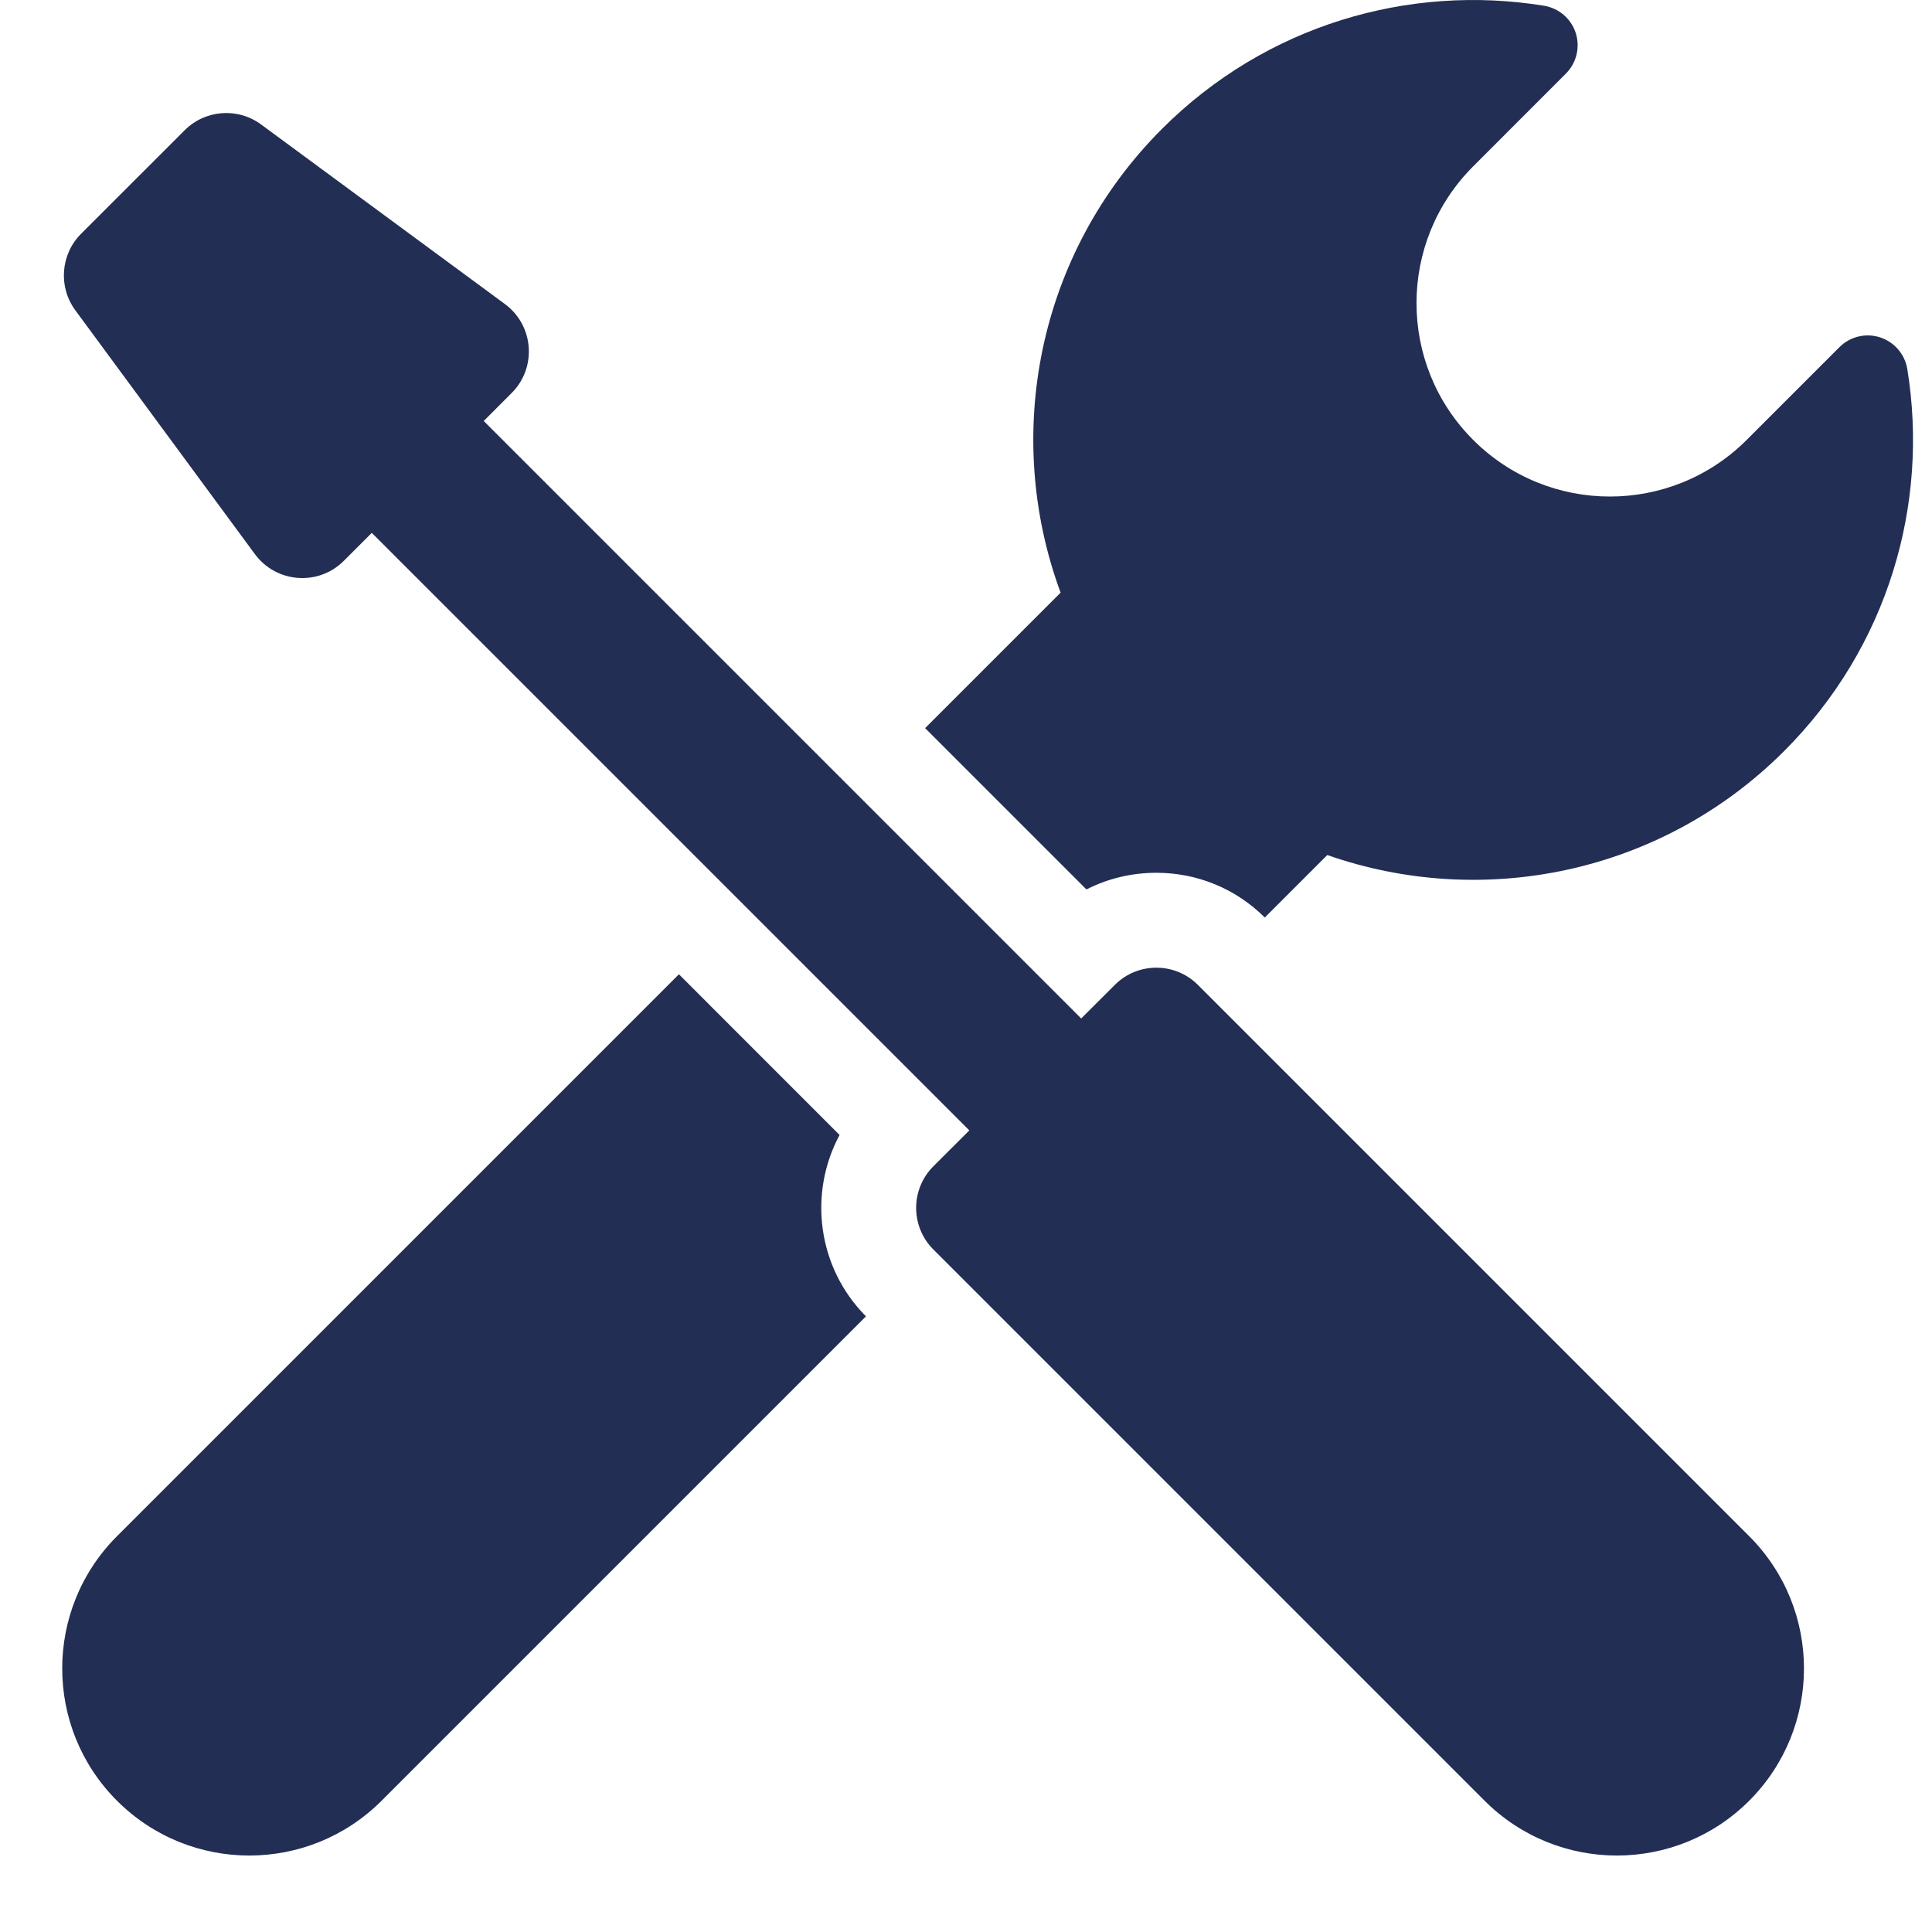
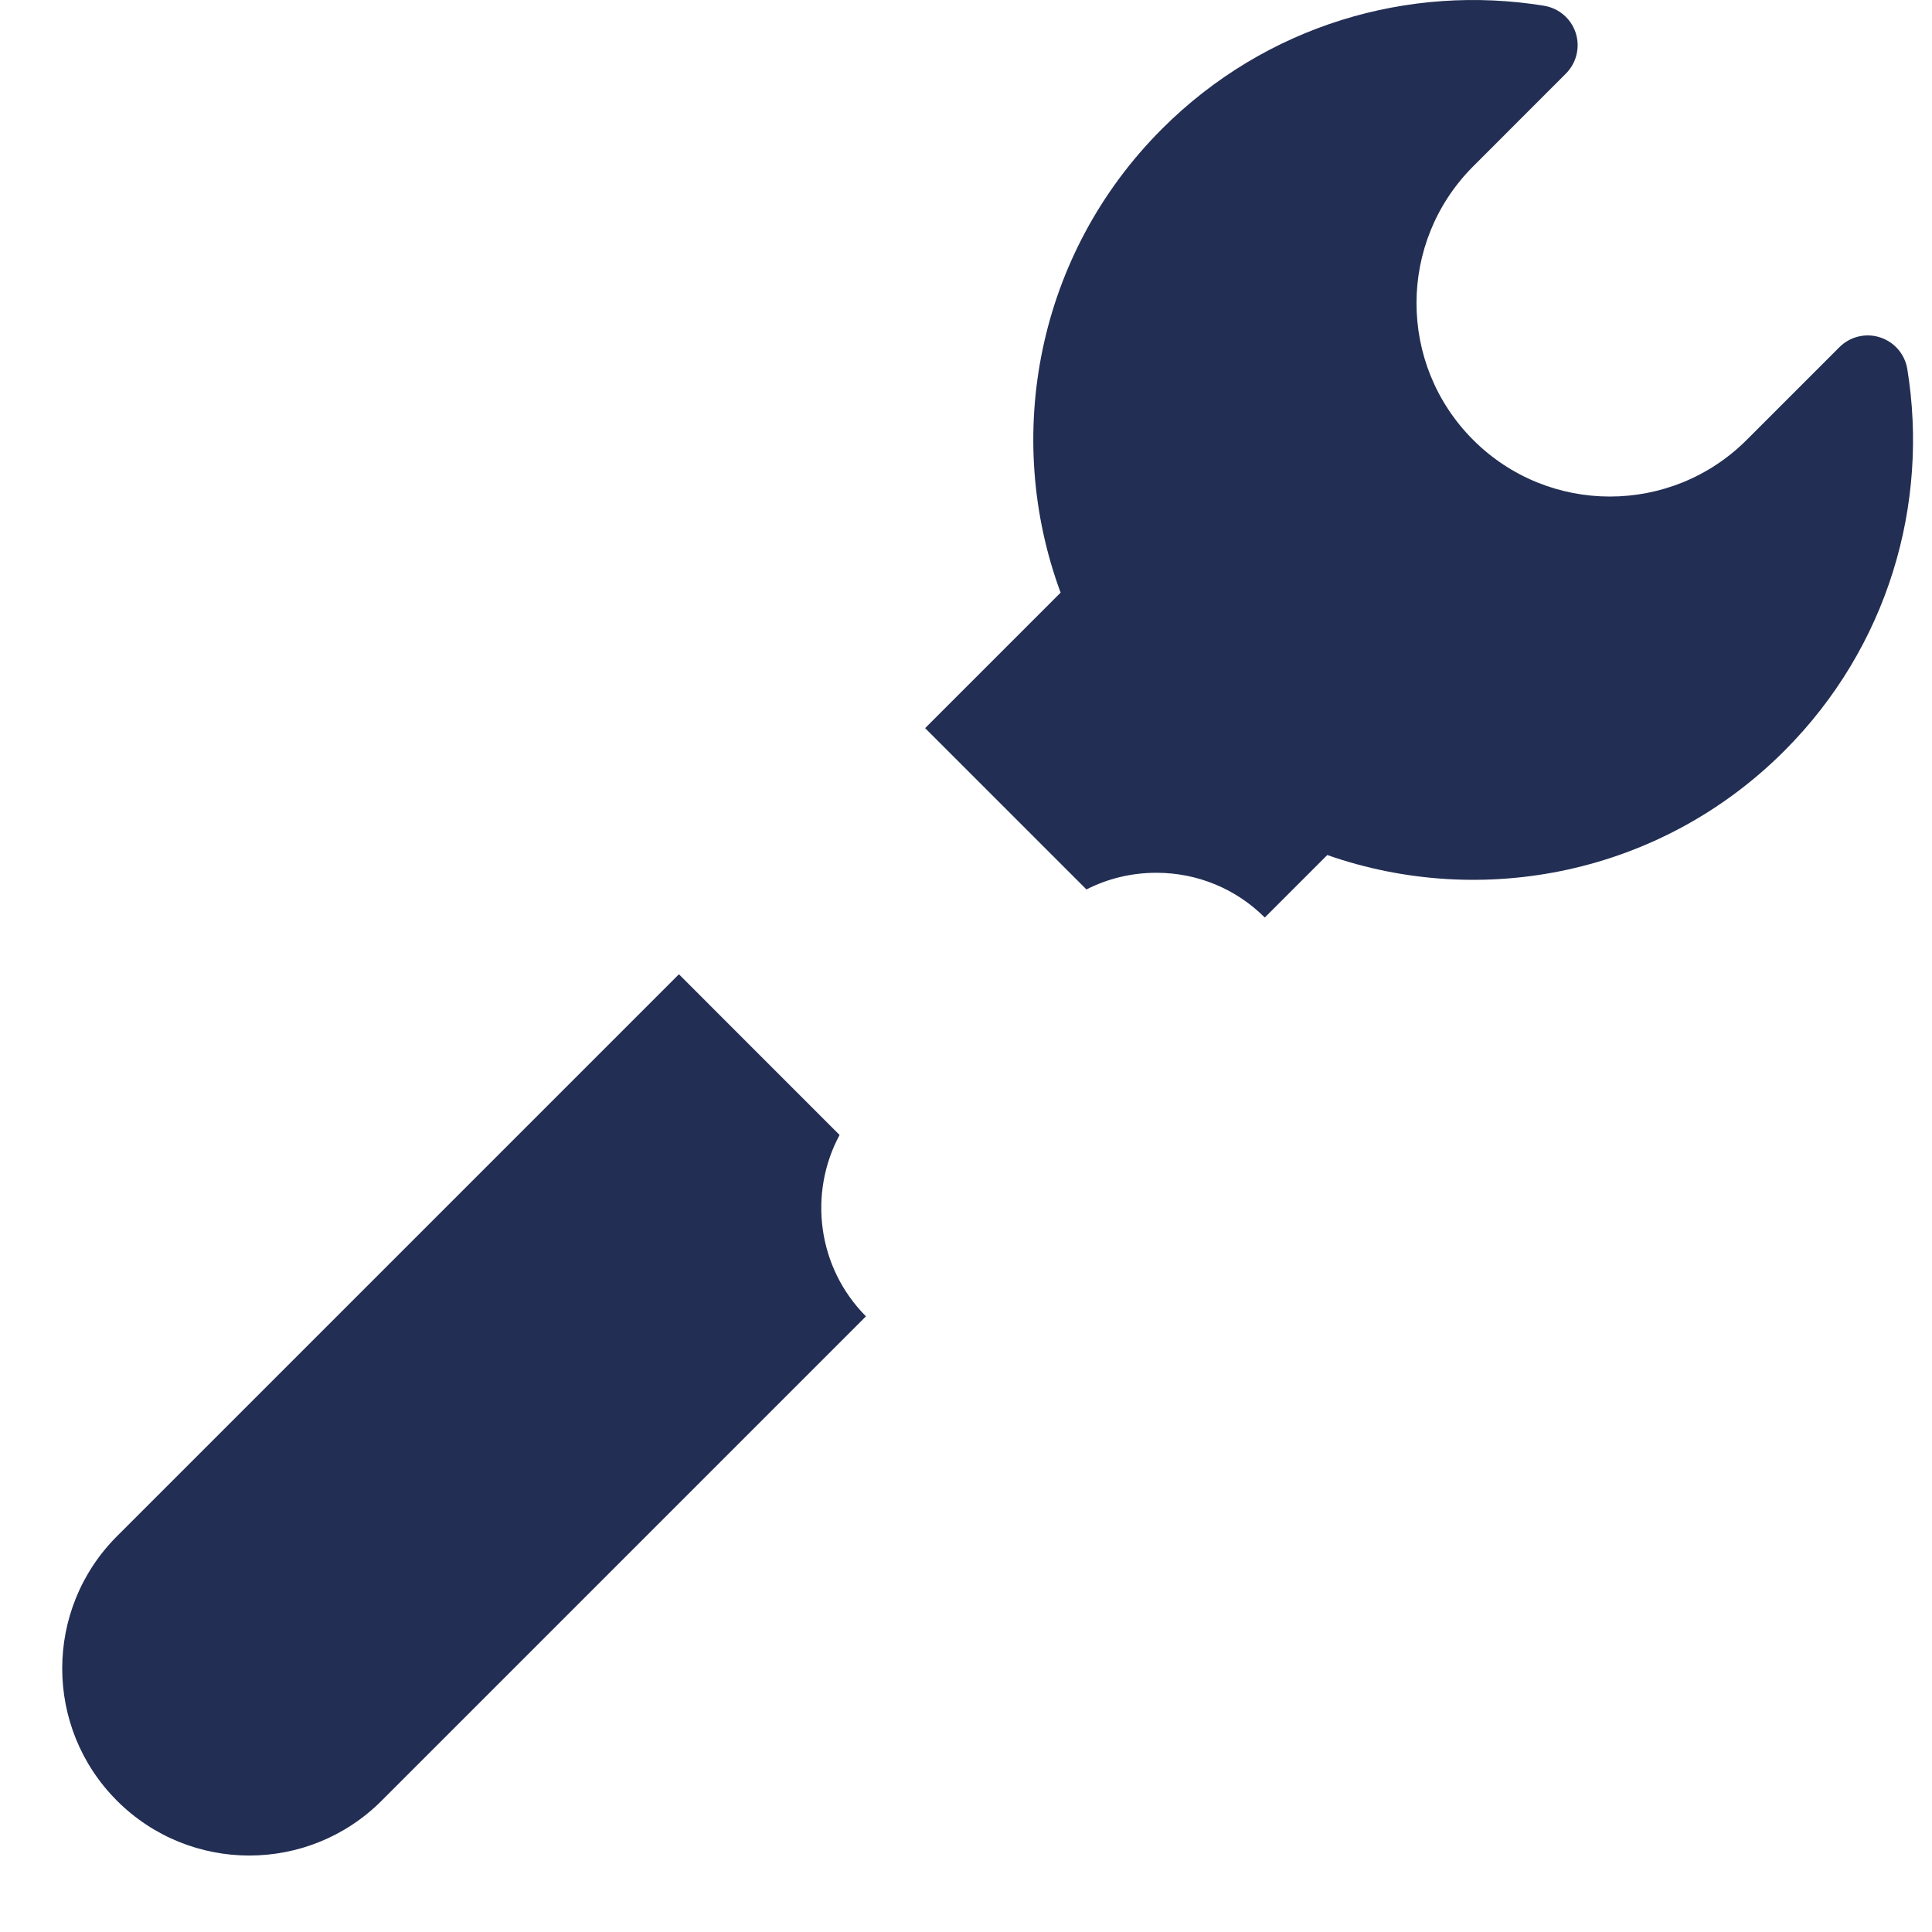
<svg xmlns="http://www.w3.org/2000/svg" width="32px" height="32px" viewBox="0 0 32 32" version="1.1">
  <title>map-feature-zero-setup</title>
  <g id="map-feature-zero-setup" stroke="none" stroke-width="1" fill="none" fill-rule="evenodd">
-     <path d="M17.995,14.732 C18.349,14.551 18.744,14.456 19.153,14.456 C19.831,14.456 20.469,14.719 20.949,15.197 L21.984,14.162 C24.544,15.06 27.506,14.485 29.552,12.439 C31.275,10.716 31.954,8.347 31.591,6.113 C31.551,5.867 31.377,5.665 31.14,5.588 C30.903,5.511 30.643,5.574 30.467,5.75 L28.931,7.286 C27.679,8.537 25.651,8.537 24.4,7.286 C23.149,6.035 23.149,4.007 24.4,2.756 L25.936,1.219 C26.112,1.043 26.175,0.783 26.099,0.546 C26.022,0.308 25.819,0.135 25.573,0.095 C23.339,-0.268 20.97,0.411 19.247,2.134 C17.17,4.211 16.611,7.23 17.567,9.816 L15.323,12.06 L17.995,14.732 Z" id="Path" fill="#222E53" fill-rule="nonzero" />
+     <path d="M17.995,14.732 C18.349,14.551 18.744,14.456 19.153,14.456 C19.831,14.456 20.469,14.719 20.949,15.197 L21.984,14.162 C24.544,15.06 27.506,14.485 29.552,12.439 C31.275,10.716 31.954,8.347 31.591,6.113 C31.551,5.867 31.377,5.665 31.14,5.588 C30.903,5.511 30.643,5.574 30.467,5.75 L28.931,7.286 C27.679,8.537 25.651,8.537 24.4,7.286 C23.149,6.035 23.149,4.007 24.4,2.756 L25.936,1.219 C26.112,1.043 26.175,0.783 26.099,0.546 C26.022,0.308 25.819,0.135 25.573,0.095 C23.339,-0.268 20.97,0.411 19.247,2.134 C17.17,4.211 16.611,7.23 17.567,9.816 L15.323,12.06 L17.995,14.732 " id="Path" fill="#222E53" fill-rule="nonzero" />
    <path d="M13.906,18.799 L11.245,16.137 L1.938,25.444 C0.728,26.654 0.728,28.616 1.938,29.826 C3.148,31.036 5.11,31.036 6.32,29.826 L14.343,21.803 C13.534,20.989 13.388,19.761 13.906,18.799 Z" id="Path" fill="#222E53" fill-rule="nonzero" />
-     <path d="M19.842,16.314 C19.652,16.123 19.402,16.028 19.153,16.028 C18.904,16.028 18.654,16.123 18.464,16.314 L17.908,16.869 L8.012,6.973 L8.474,6.51 C8.896,6.089 8.843,5.39 8.363,5.036 L4.325,2.062 C3.937,1.776 3.399,1.817 3.058,2.158 L1.343,3.872 C1.003,4.213 0.962,4.752 1.248,5.14 L4.221,9.177 C4.575,9.658 5.274,9.711 5.695,9.289 L6.158,8.826 L16.055,18.723 L15.46,19.317 C15.079,19.698 15.079,20.315 15.46,20.696 L24.59,29.826 C25.8,31.036 27.762,31.036 28.972,29.826 C30.182,28.616 30.182,26.654 28.972,25.444 L19.842,16.314 Z" id="Path" fill="#222E53" fill-rule="nonzero" />
  </g>
</svg>